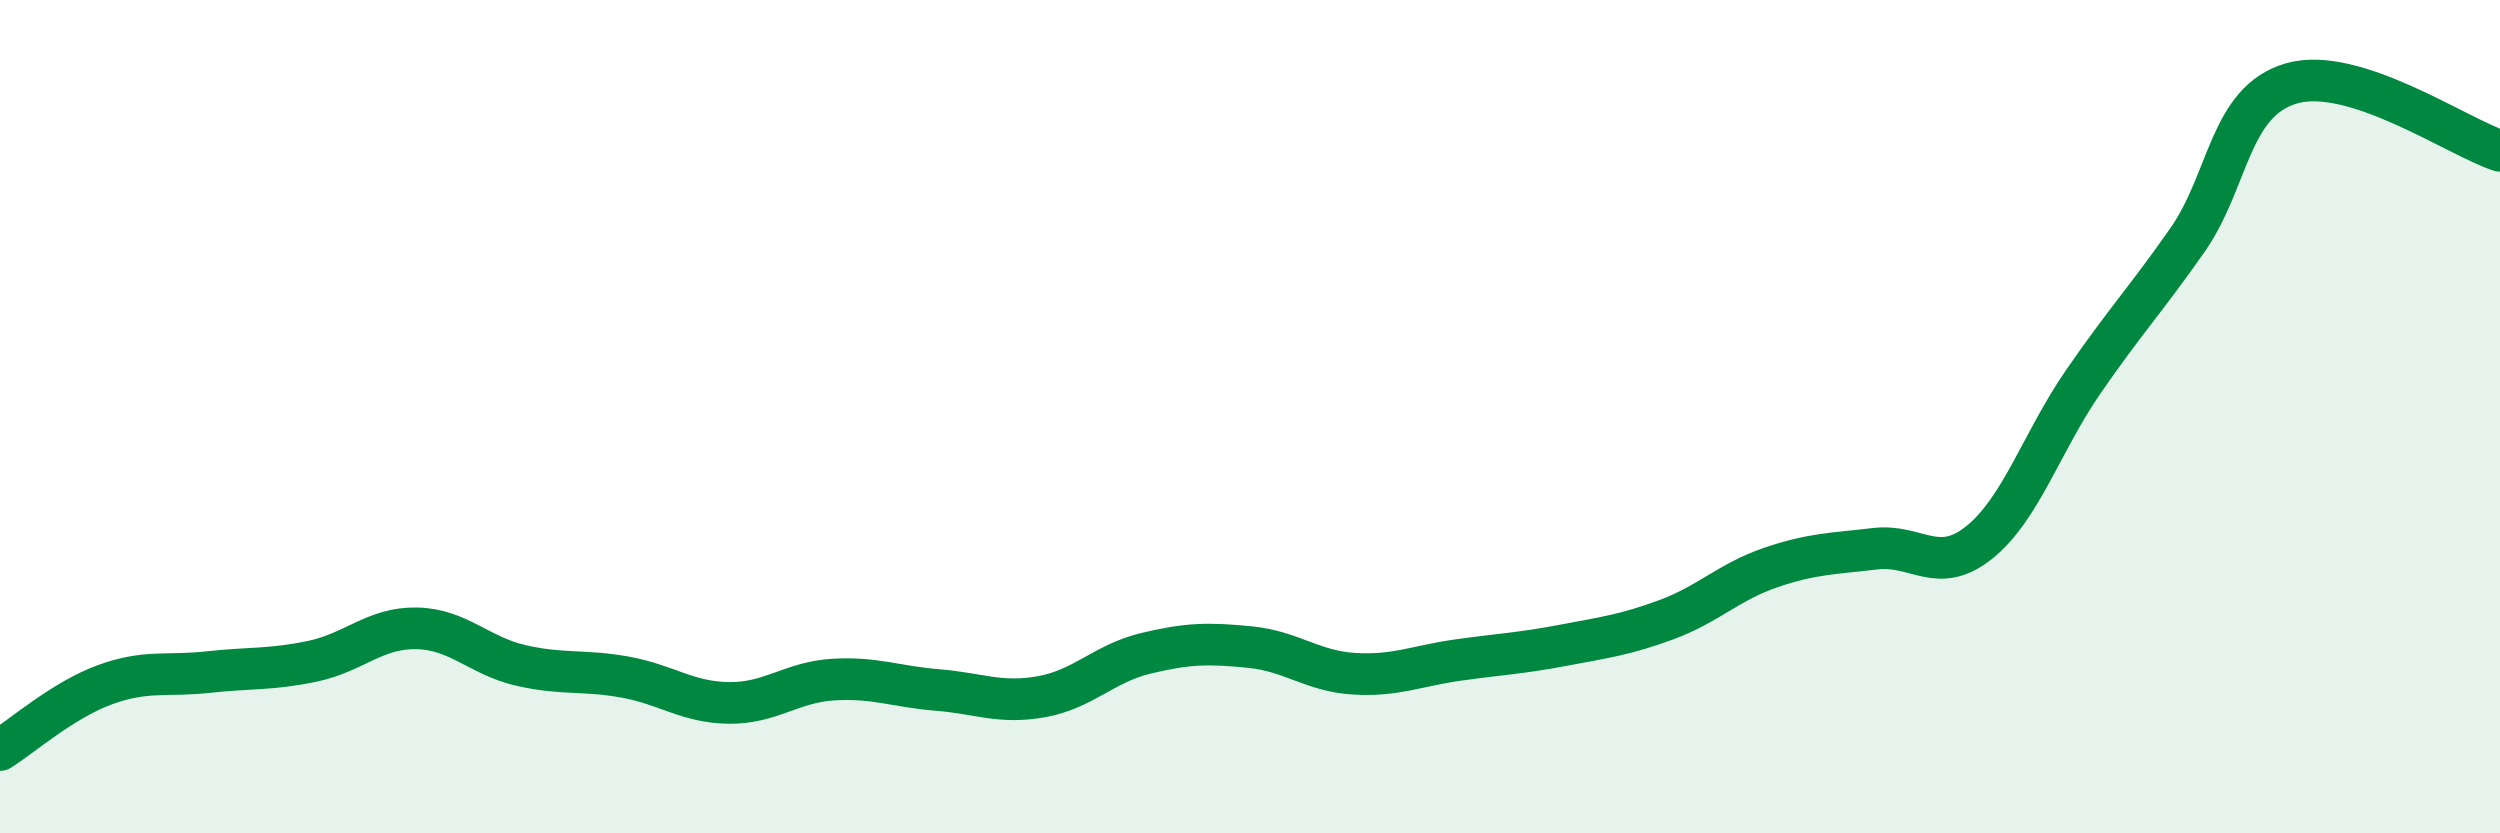
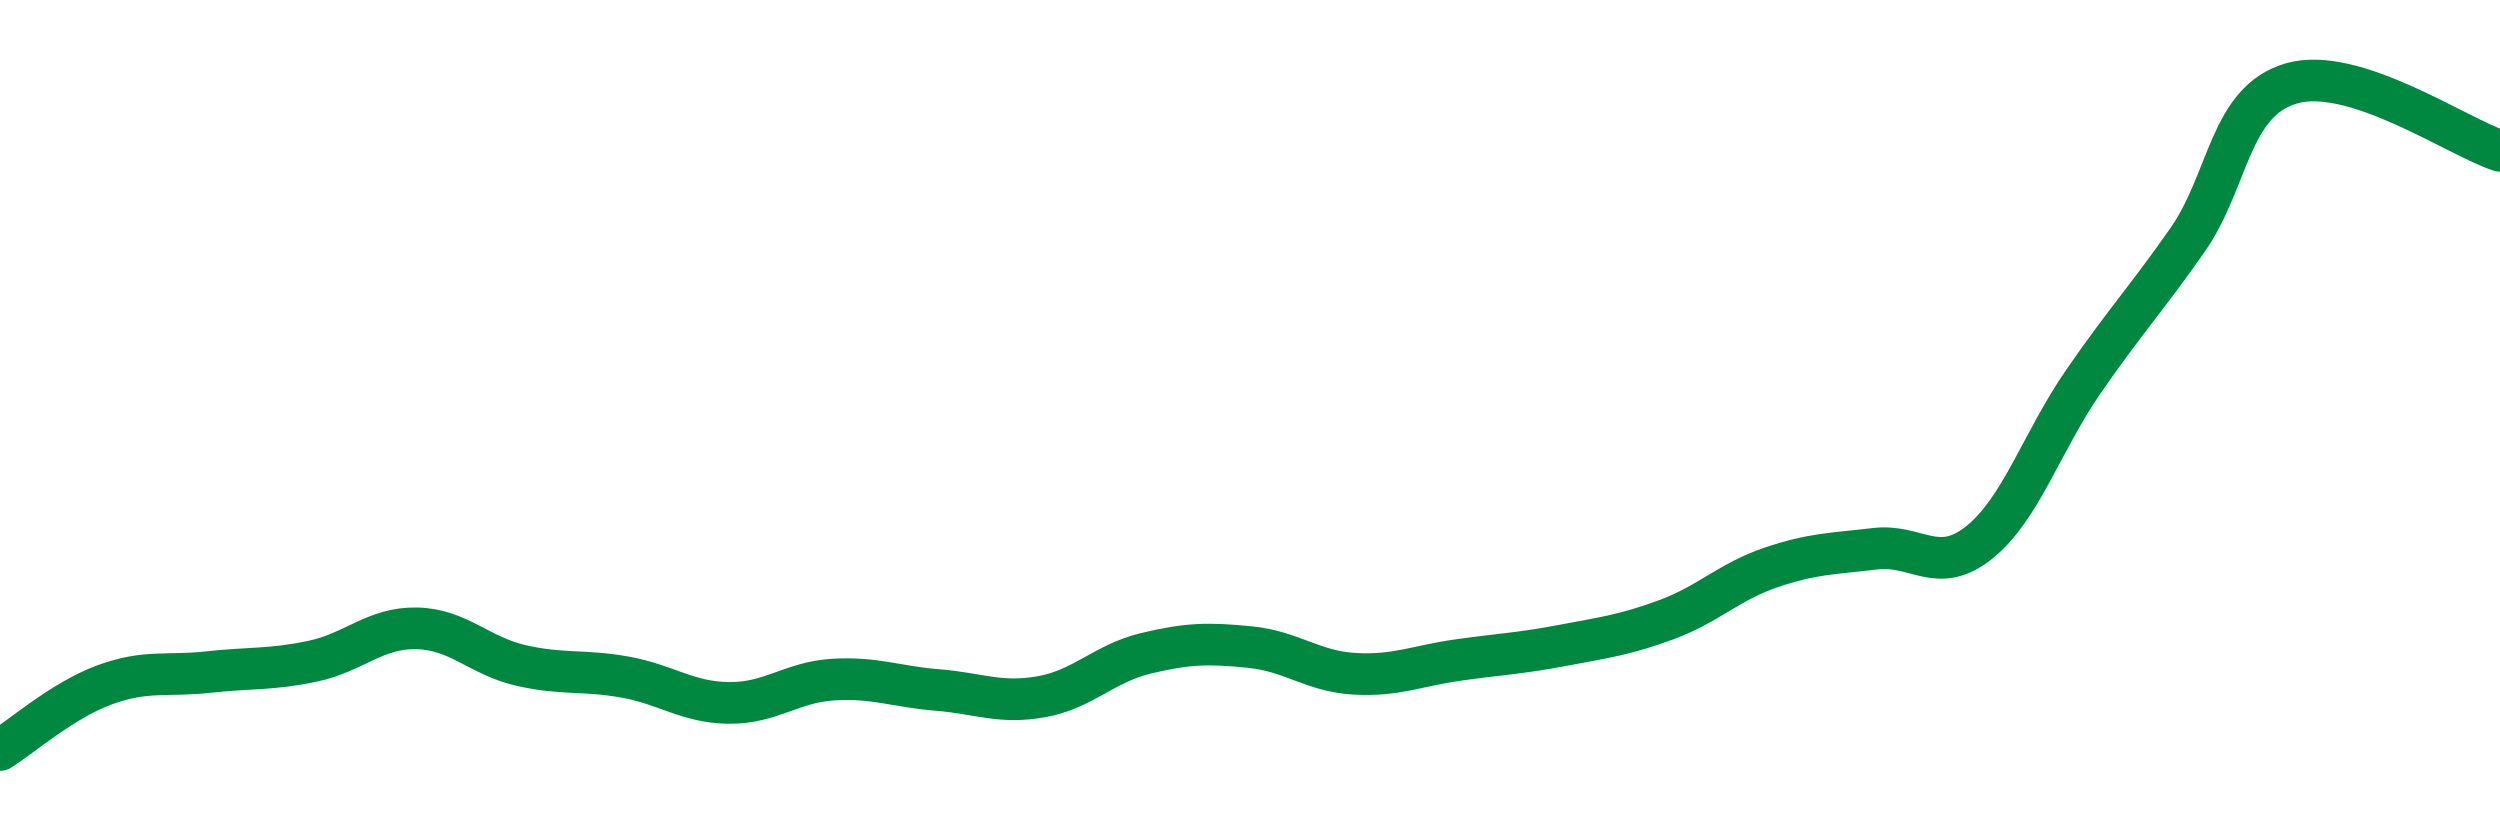
<svg xmlns="http://www.w3.org/2000/svg" width="60" height="20" viewBox="0 0 60 20">
-   <path d="M 0,18 C 0.5,17.69 1.5,16.81 2.5,16.44 C 3.5,16.07 4,16.24 5,16.13 C 6,16.02 6.5,16.08 7.5,15.87 C 8.5,15.66 9,15.06 10,15.08 C 11,15.1 11.5,15.74 12.5,15.97 C 13.5,16.2 14,16.07 15,16.25 C 16,16.43 16.5,16.86 17.5,16.87 C 18.5,16.88 19,16.37 20,16.31 C 21,16.25 21.5,16.48 22.5,16.56 C 23.5,16.64 24,16.9 25,16.72 C 26,16.54 26.5,15.92 27.5,15.68 C 28.5,15.44 29,15.43 30,15.53 C 31,15.63 31.5,16.11 32.5,16.17 C 33.5,16.23 34,15.98 35,15.84 C 36,15.7 36.5,15.68 37.5,15.49 C 38.5,15.3 39,15.24 40,14.87 C 41,14.5 41.5,13.96 42.5,13.62 C 43.5,13.28 44,13.29 45,13.17 C 46,13.05 46.5,13.82 47.5,13.02 C 48.5,12.22 49,10.61 50,9.16 C 51,7.71 51.5,7.19 52.5,5.76 C 53.5,4.33 53.5,2.43 55,2 C 56.5,1.57 59,3.3 60,3.62L60 20L0 20Z" fill="#008740" opacity="0.1" stroke-linecap="round" stroke-linejoin="round" />
  <path d="M 0,18 C 0.5,17.69 1.5,16.81 2.5,16.44 C 3.5,16.07 4,16.24 5,16.13 C 6,16.02 6.5,16.08 7.5,15.87 C 8.5,15.66 9,15.06 10,15.08 C 11,15.1 11.5,15.74 12.5,15.97 C 13.5,16.2 14,16.07 15,16.25 C 16,16.43 16.5,16.86 17.5,16.87 C 18.5,16.88 19,16.37 20,16.31 C 21,16.25 21.5,16.48 22.5,16.56 C 23.5,16.64 24,16.9 25,16.72 C 26,16.54 26.5,15.92 27.5,15.68 C 28.5,15.44 29,15.43 30,15.53 C 31,15.63 31.5,16.11 32.5,16.17 C 33.5,16.23 34,15.98 35,15.84 C 36,15.7 36.5,15.68 37.5,15.49 C 38.5,15.3 39,15.24 40,14.87 C 41,14.5 41.5,13.96 42.5,13.62 C 43.5,13.28 44,13.29 45,13.17 C 46,13.05 46.5,13.82 47.5,13.02 C 48.5,12.22 49,10.61 50,9.16 C 51,7.71 51.5,7.19 52.5,5.76 C 53.5,4.33 53.5,2.43 55,2 C 56.5,1.57 59,3.3 60,3.62" stroke="#008740" stroke-width="1" fill="none" stroke-linecap="round" stroke-linejoin="round" />
</svg>